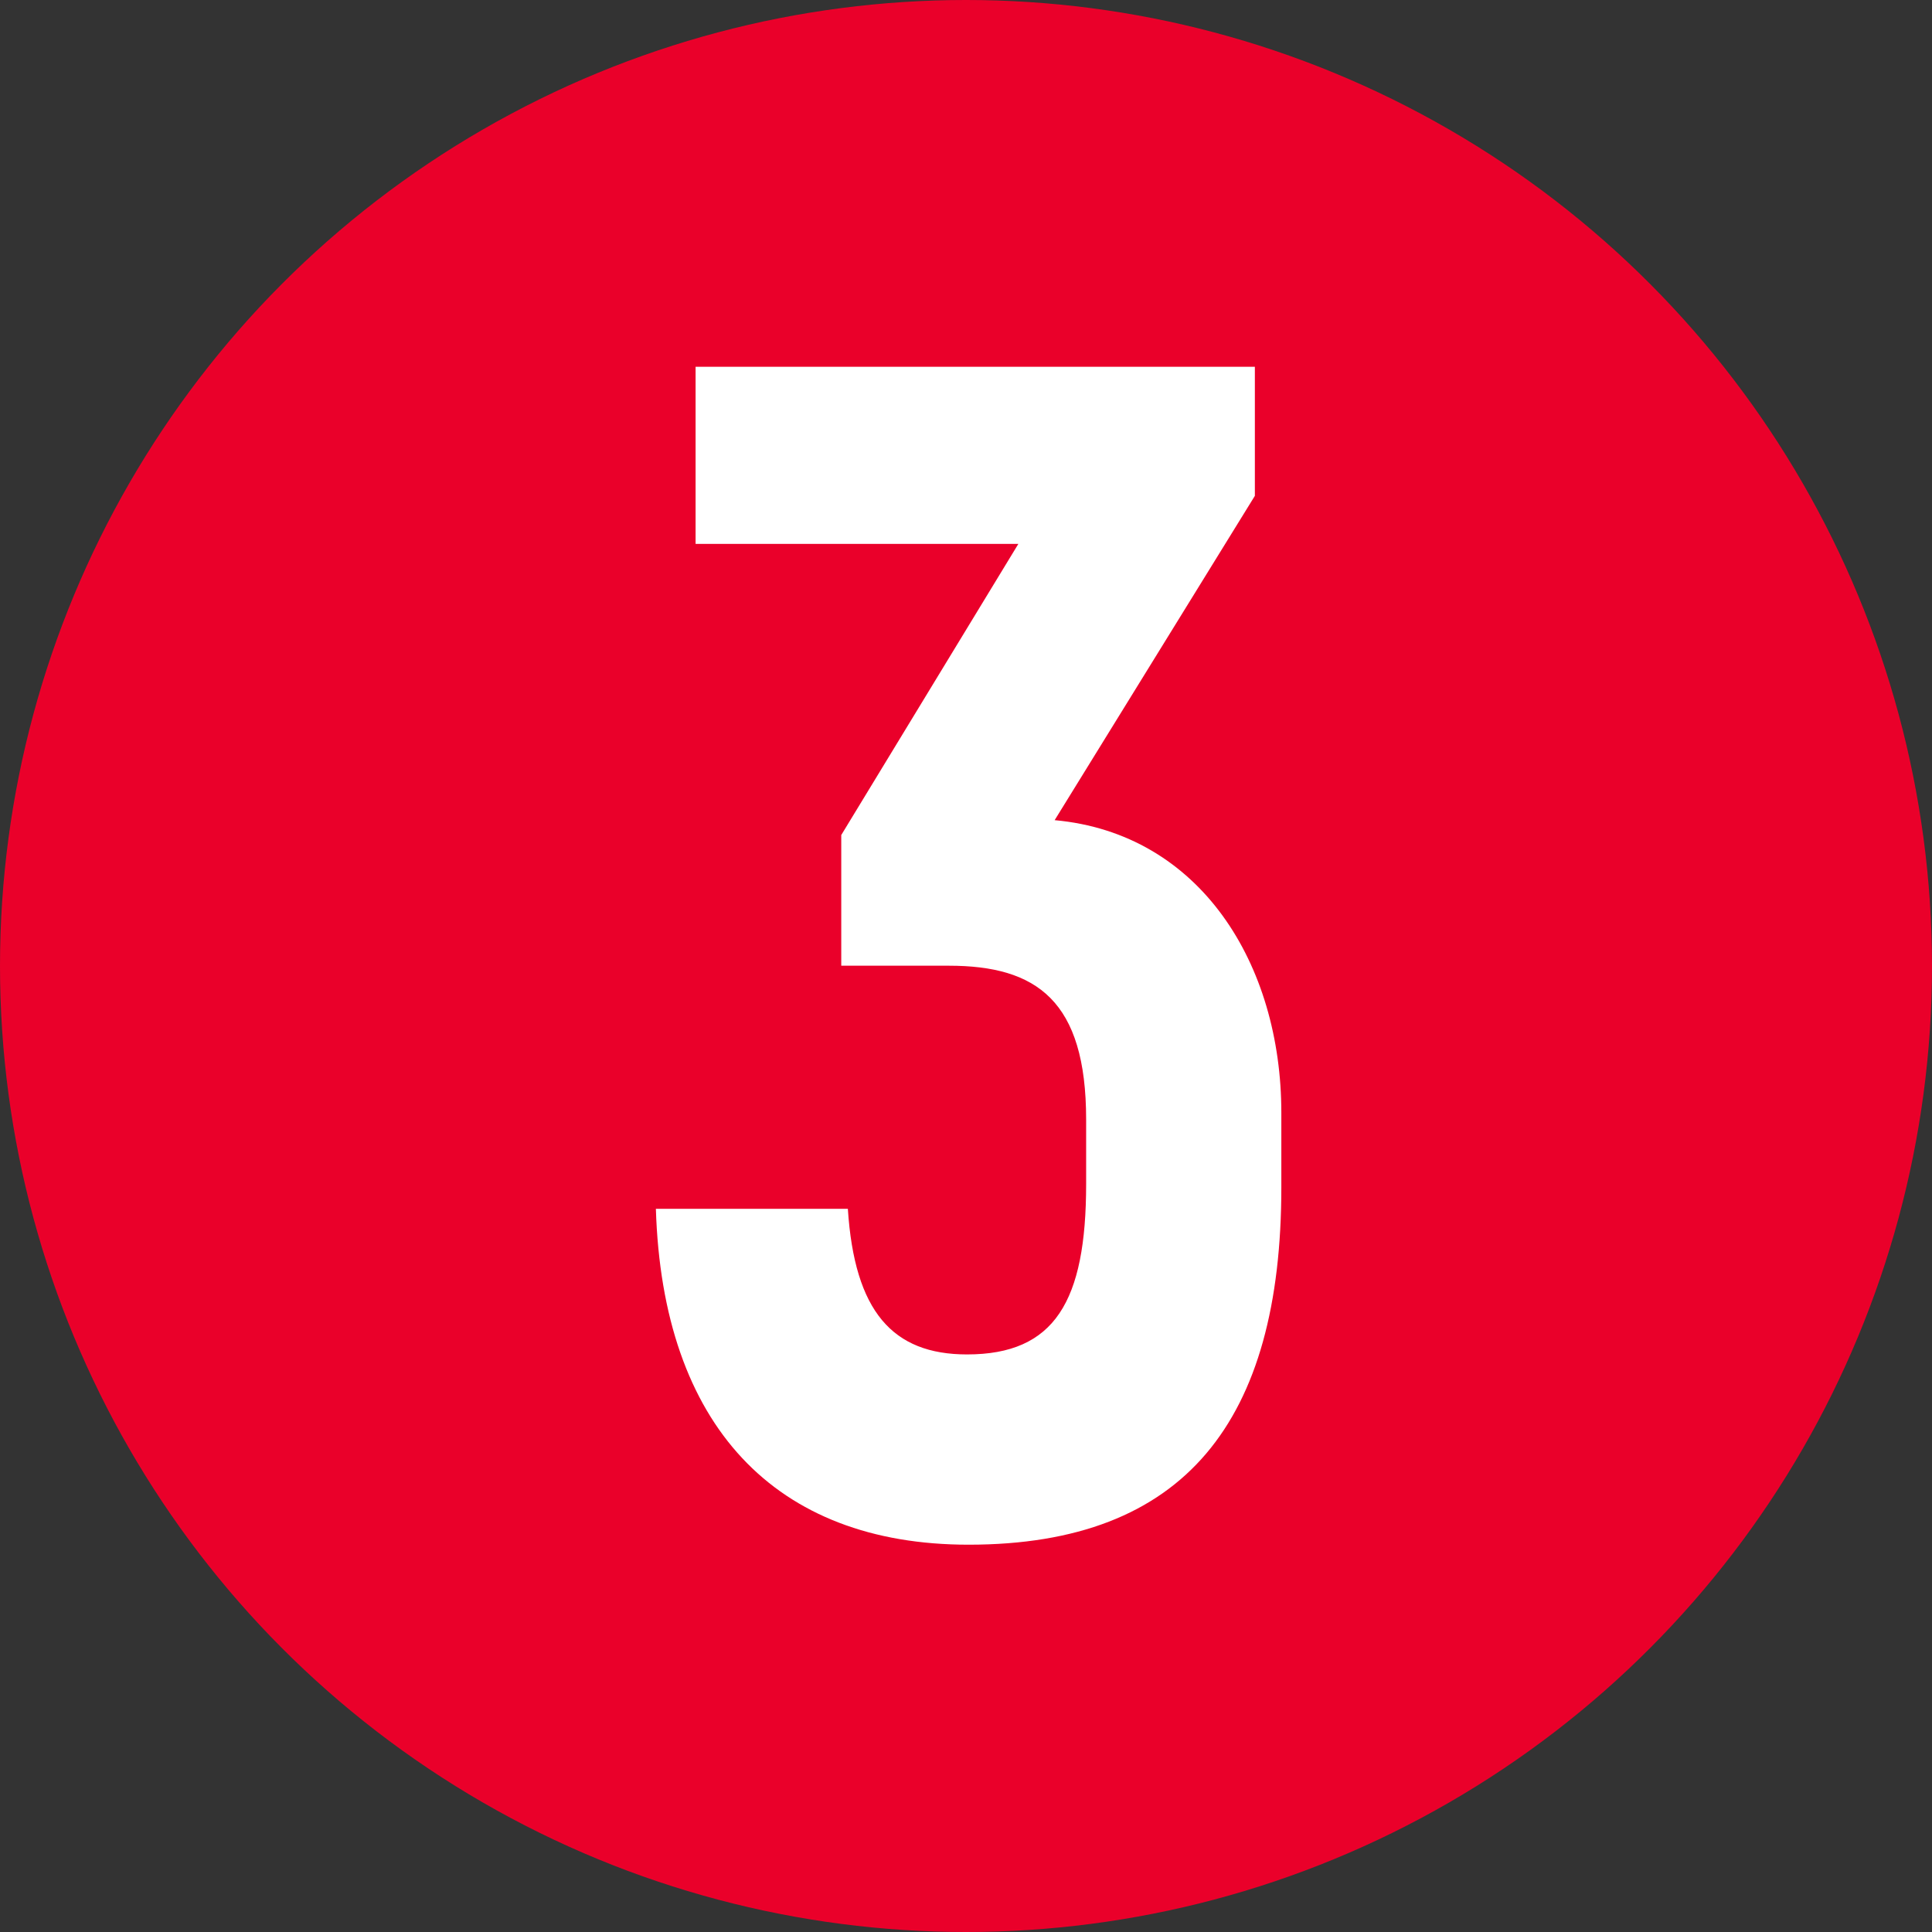
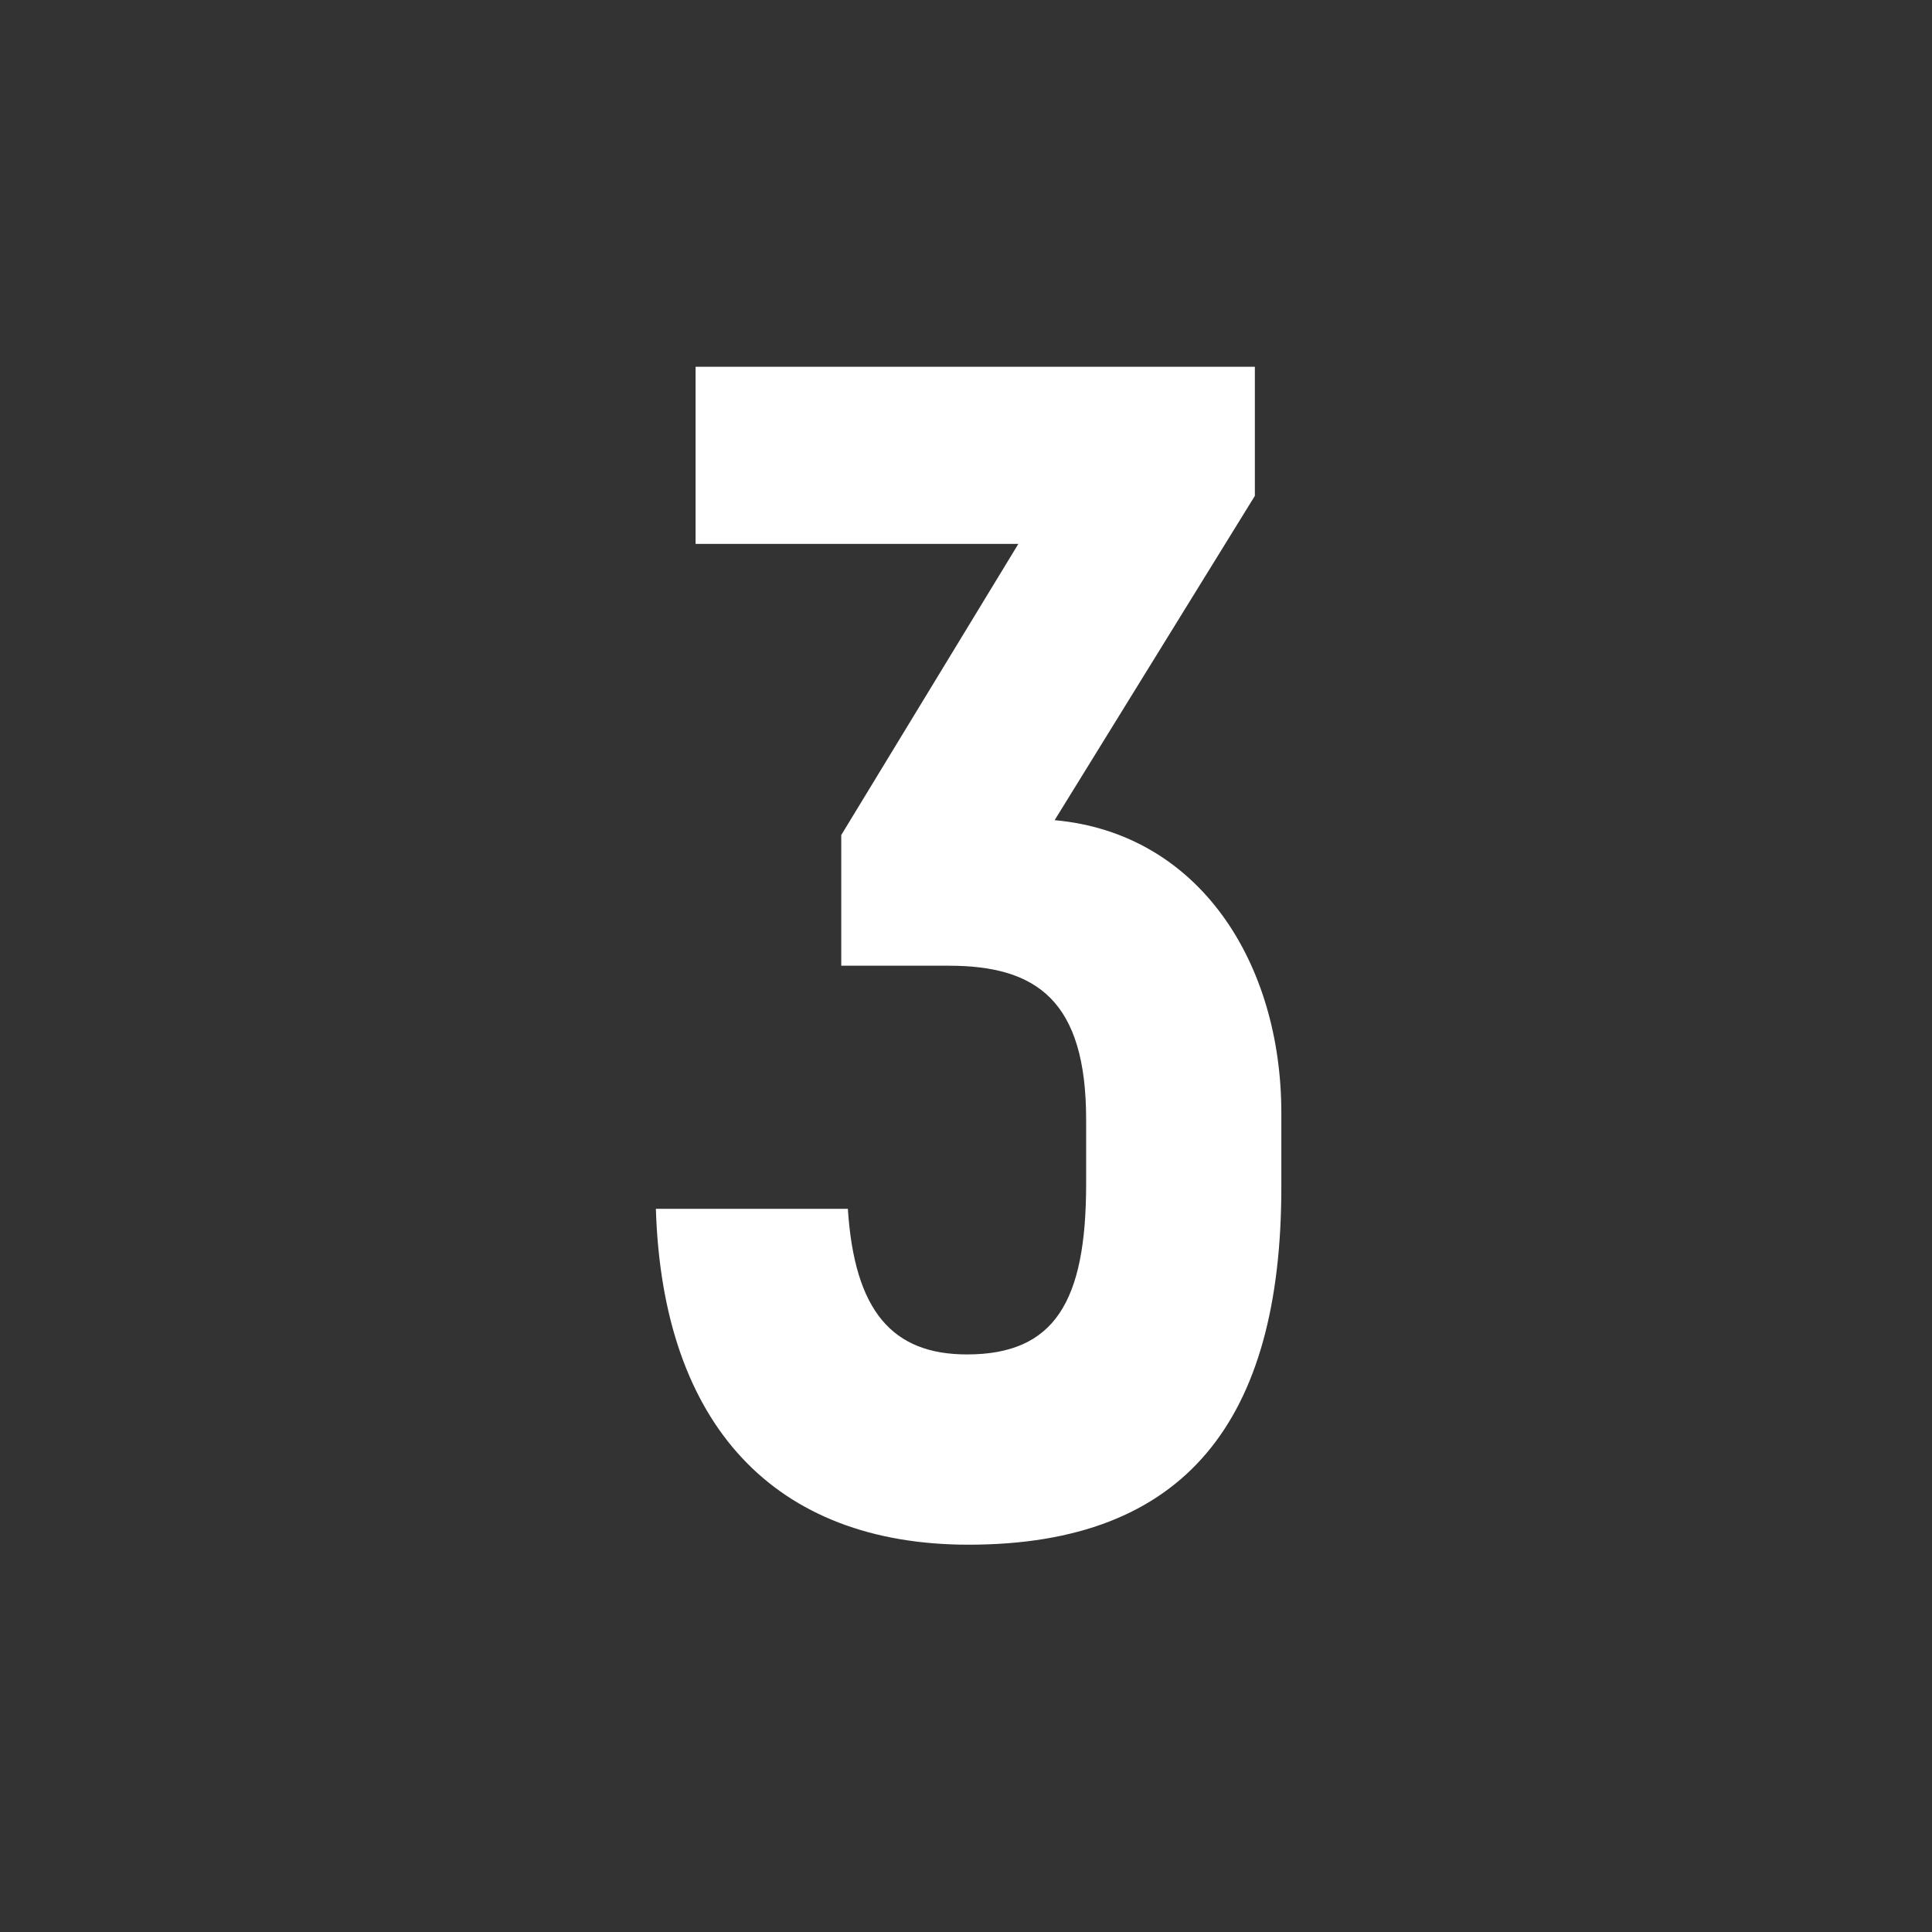
<svg xmlns="http://www.w3.org/2000/svg" width="60" height="60" viewBox="0 0 60 60">
  <rect x="0" y="0" width="60" height="60" fill="#333333" stroke="none" />
  <g id="Gruppe_3059" data-name="Gruppe 3059" transform="translate(-300 -1418.182)">
-     <circle id="Ellipse_2" data-name="Ellipse 2" cx="30" cy="30" r="30" transform="translate(300 1418.182)" fill="#ea002a" />
    <path id="Pfad_3363" data-name="Pfad 3363" d="M13.827-63.62l6.218-10.072V-77.7H2.676v5.5H12.7L7.2-63.158V-59.1h3.34c2.723,0,4.265,1.079,4.265,4.779v2c0,3.648-.976,5.293-3.7,5.293-2.312,0-3.494-1.336-3.7-4.522H1.443c.206,6.732,3.7,10.431,9.712,10.431,6.732,0,9.712-3.854,9.712-11.1v-2.312C20.867-59.15,18.349-63.209,13.827-63.62Z" transform="translate(318.926 1507.273)" fill="#fff" />
  </g>
</svg>